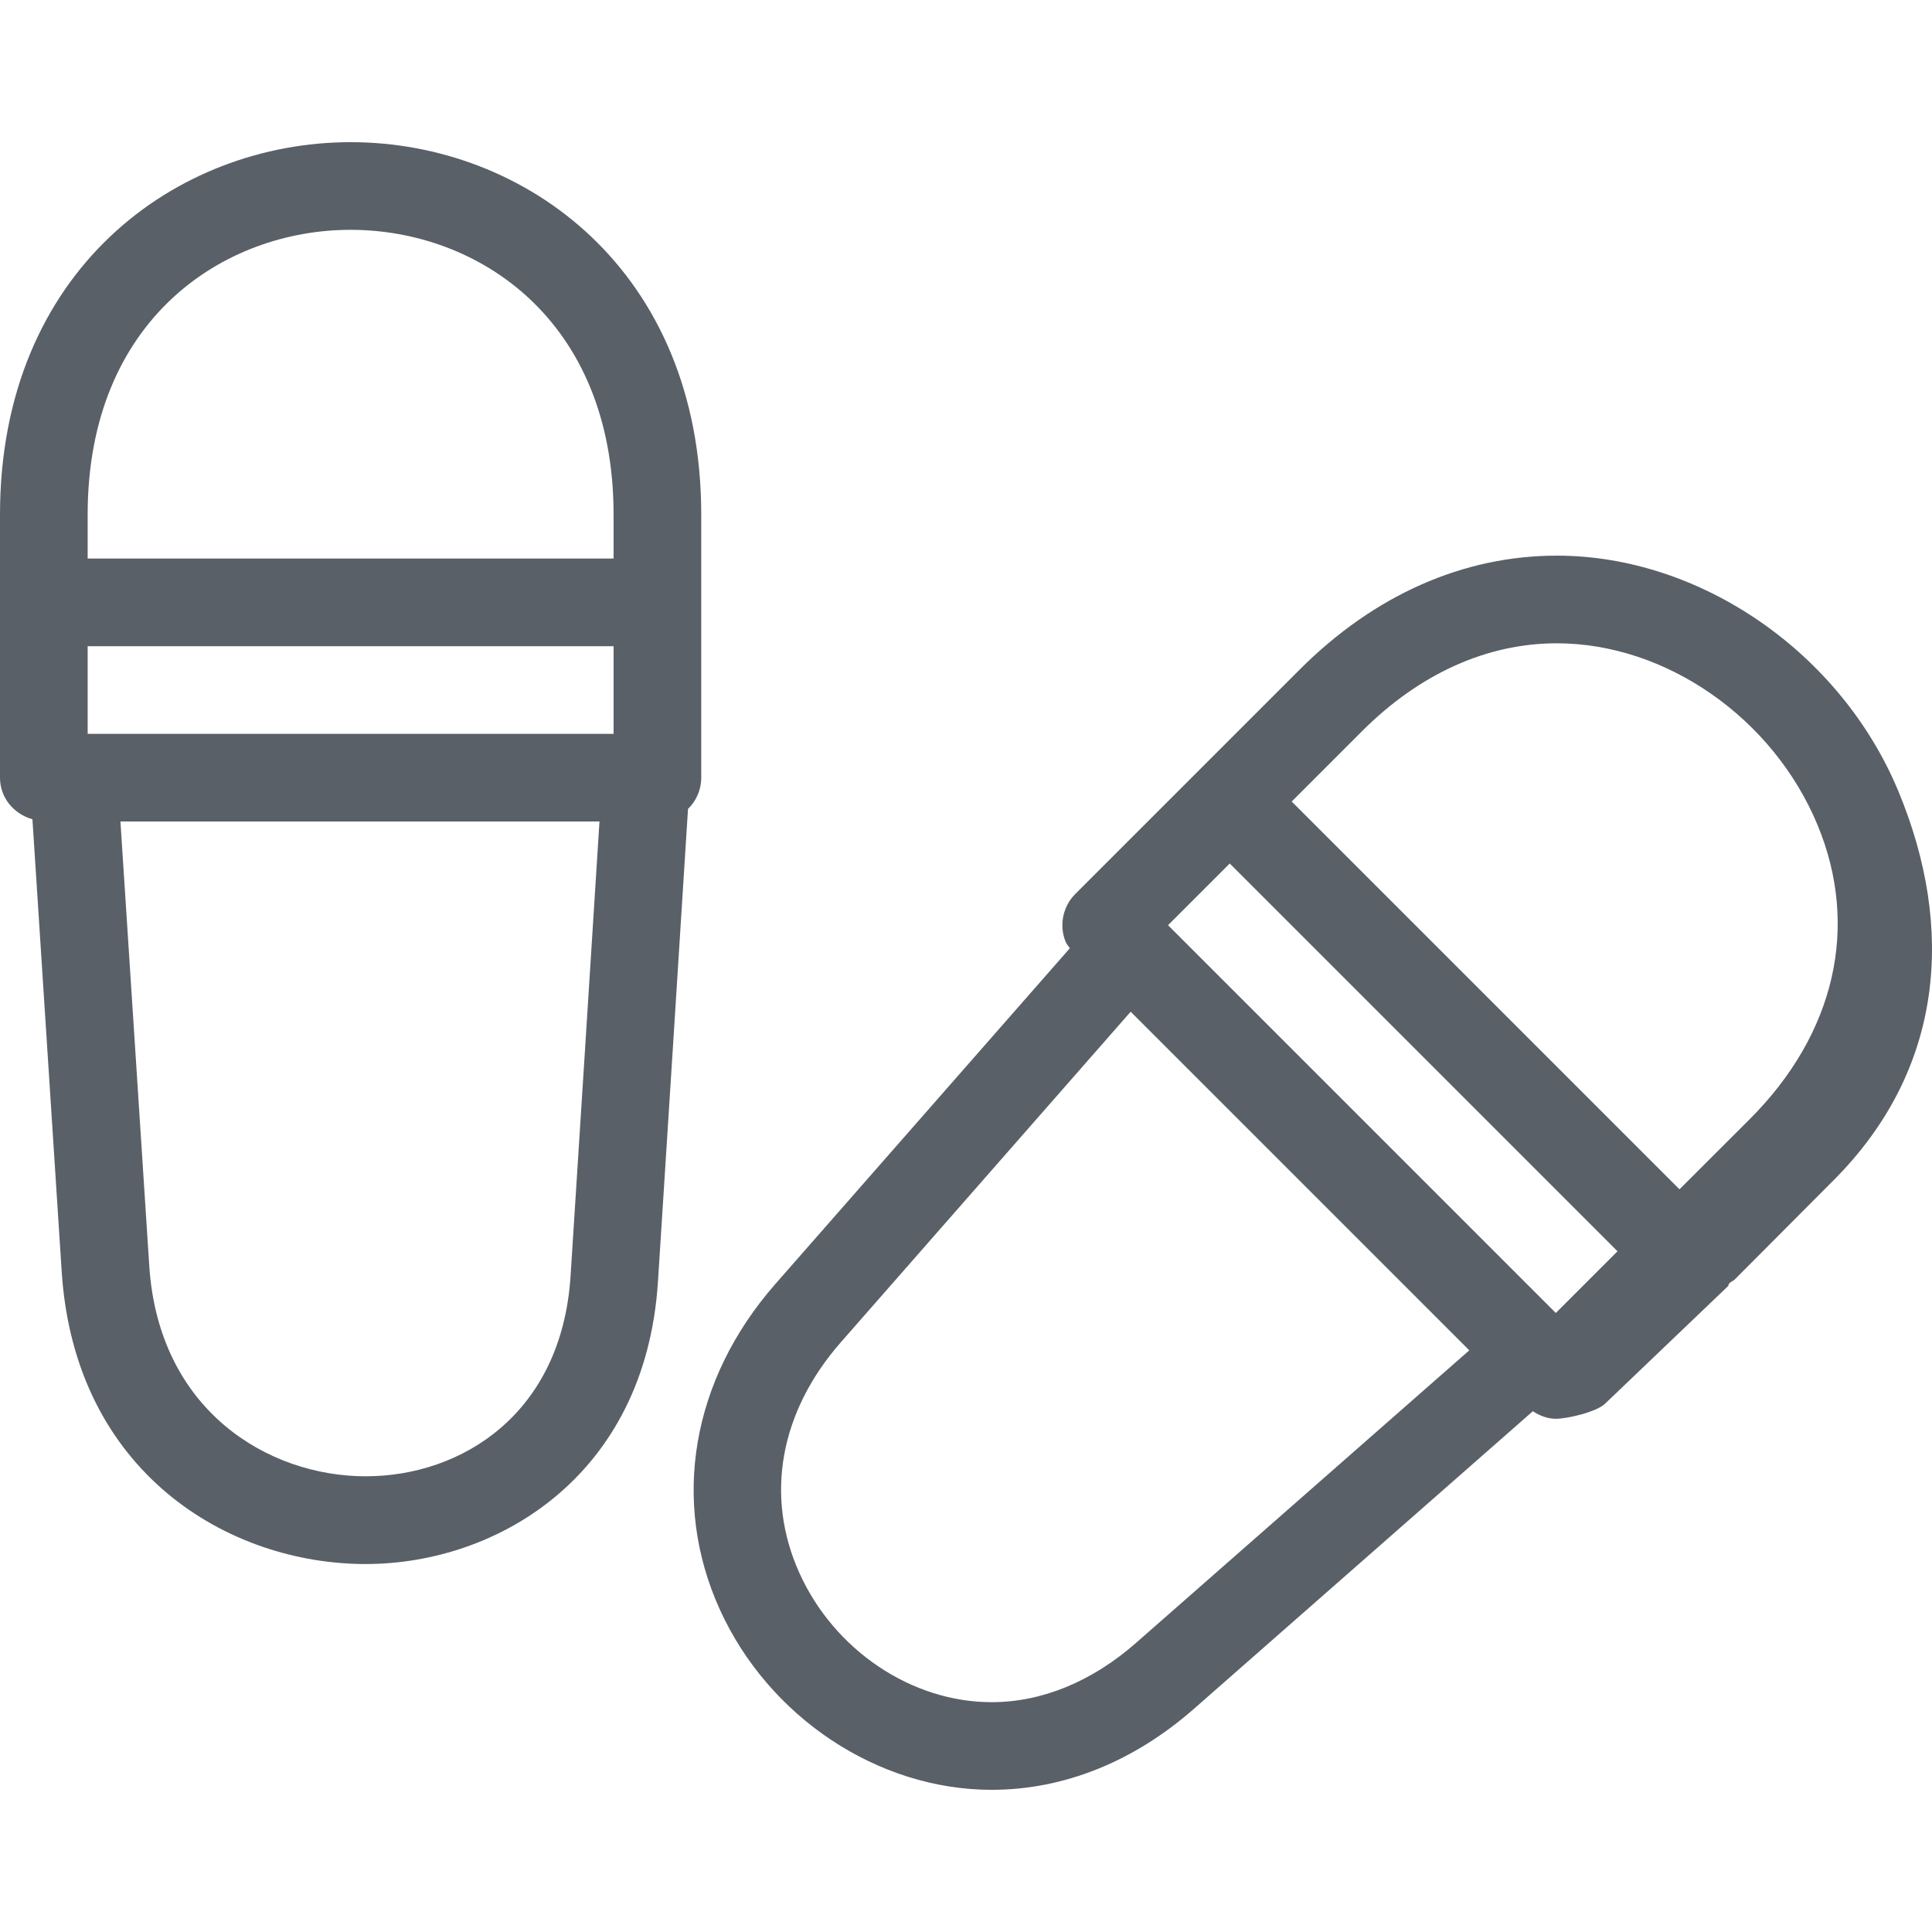
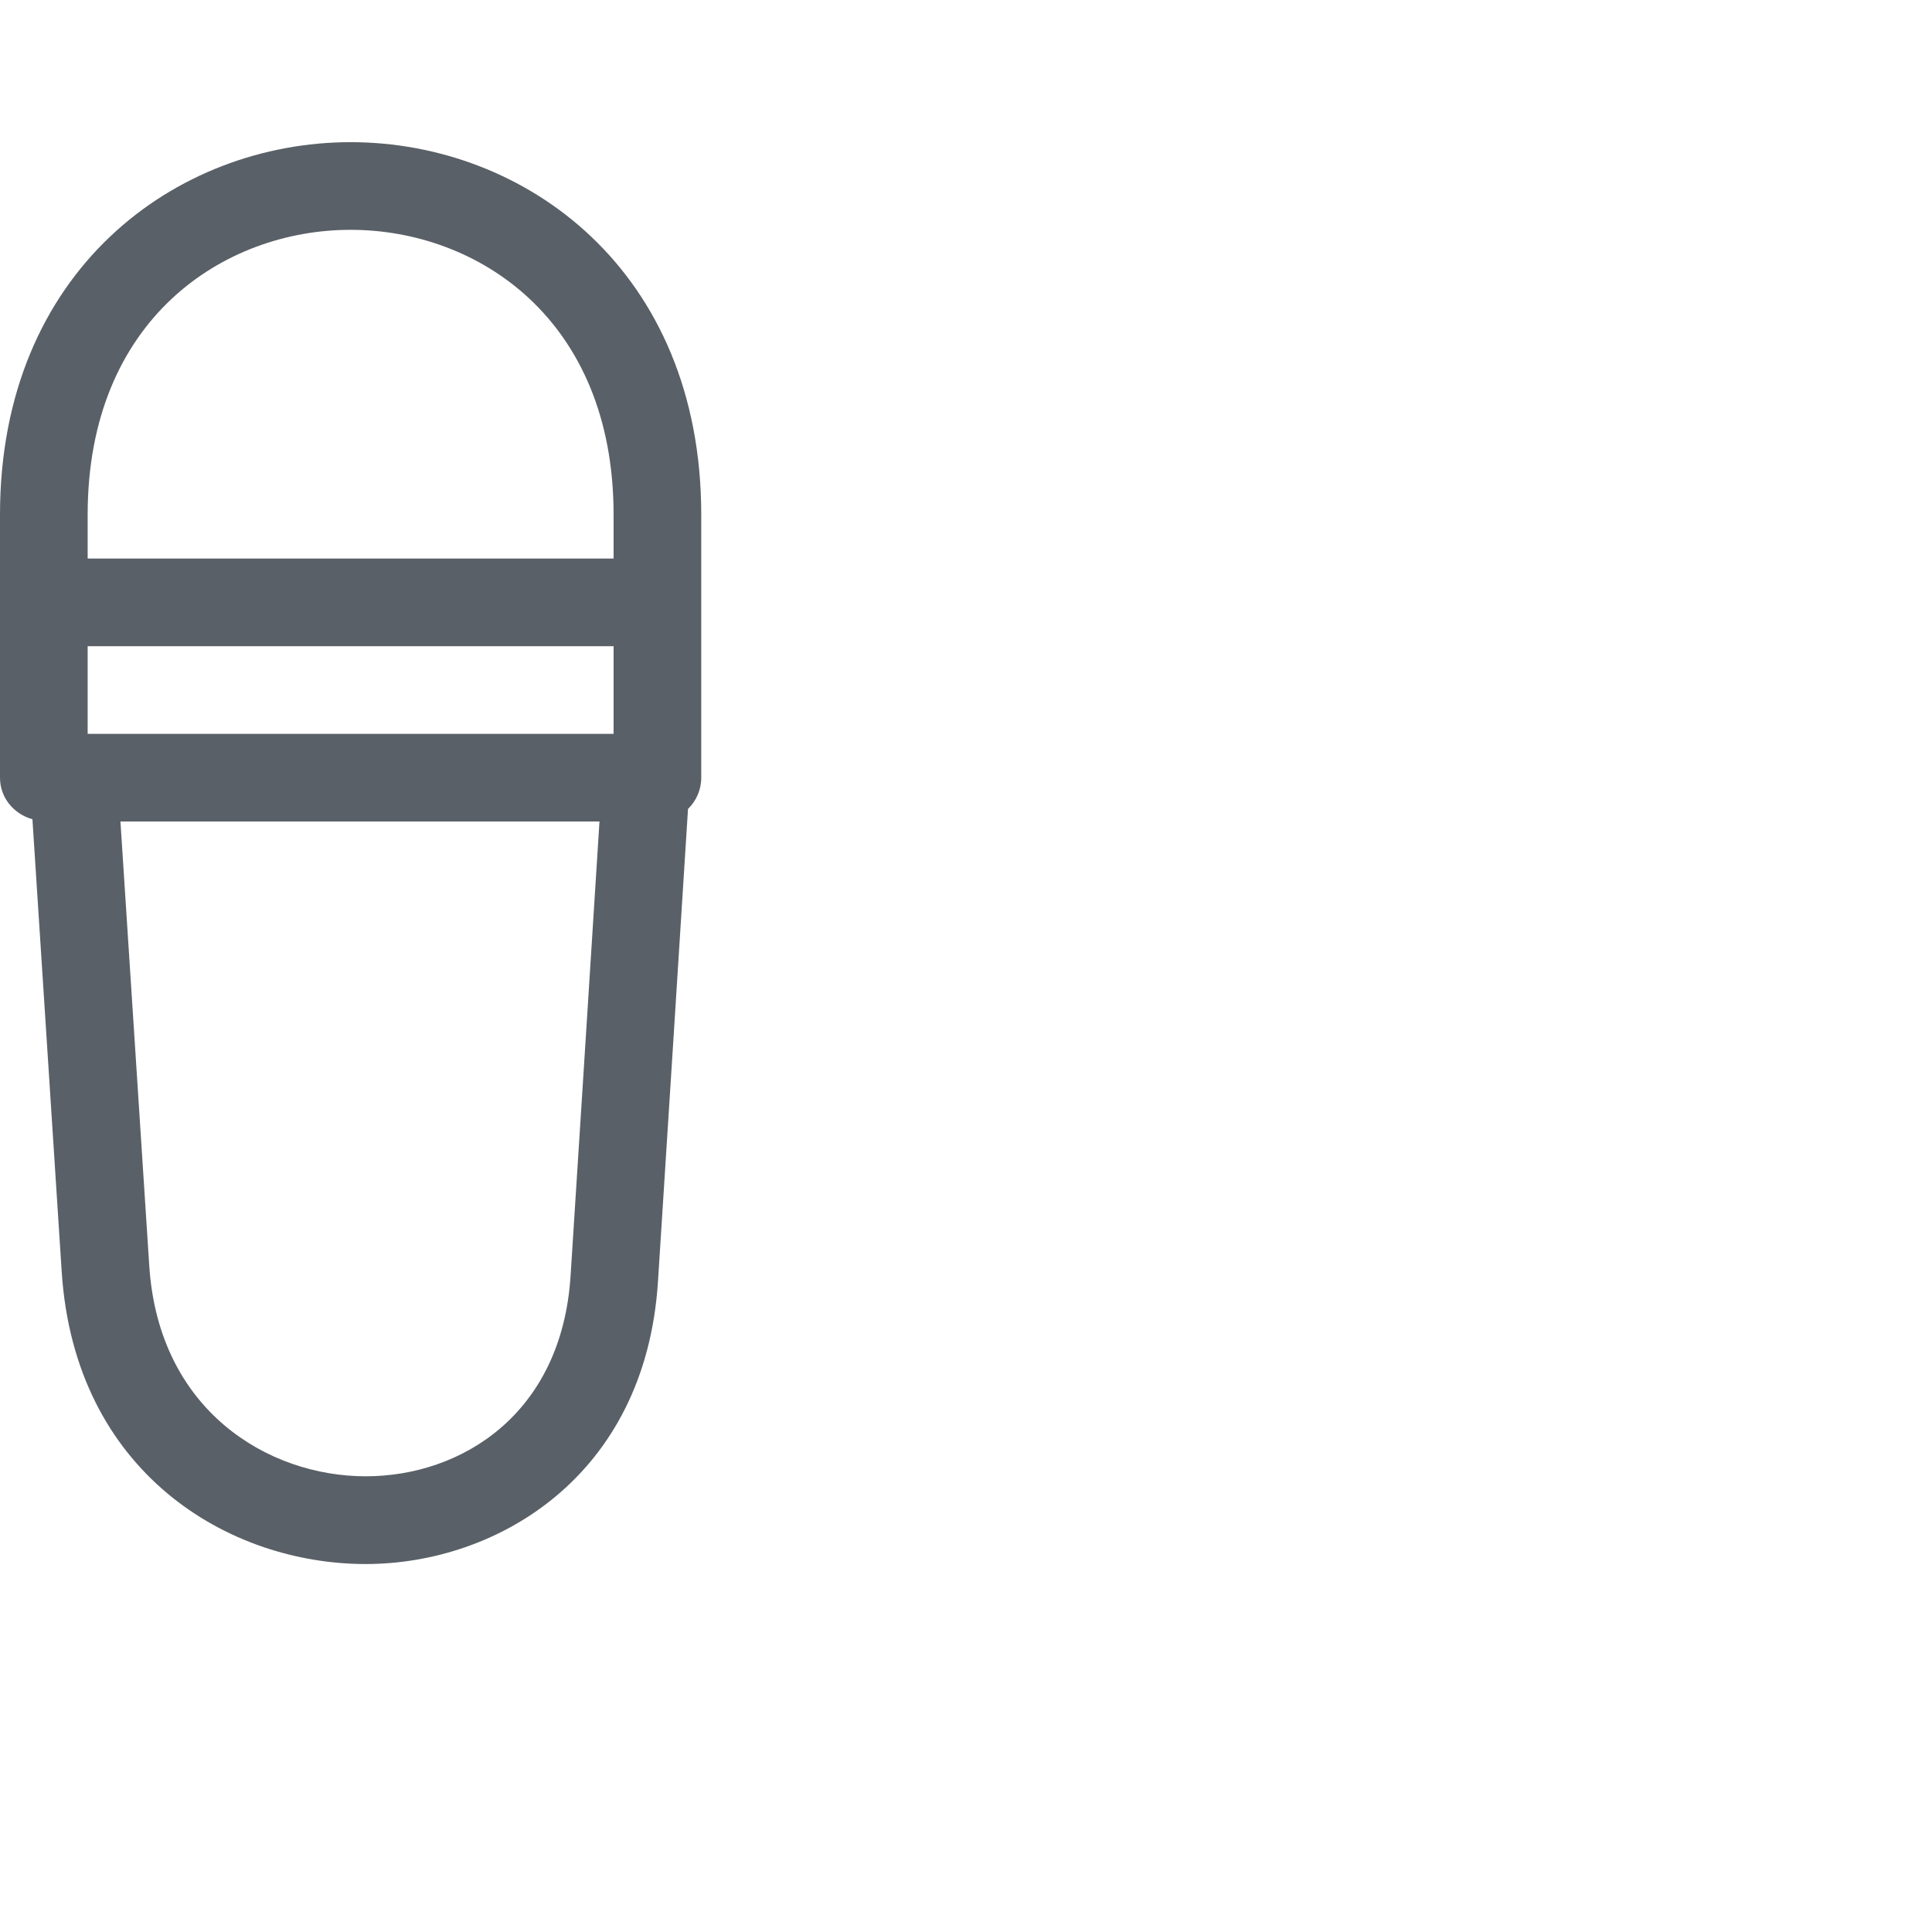
<svg xmlns="http://www.w3.org/2000/svg" version="1.1" viewBox="0 0 376.91 376.91" enable-background="new 0 0 376.91 376.91" width="512px" height="512px">
  <g>
    <g>
      <g>
        <path d="m136.805,151.715v-34.201-17.101c0-47.711-34.406-72.677-68.402-72.677s-68.403,24.966-68.403,72.677v17.101 34.201c0,3.933 2.702,7.097 6.327,8.106l5.712,88.29c2.565,39.177 32.525,57.013 59.288,57.013 25.753,0 54.585-17.22 57.03-55.03 1.3-19.956 4.754-74.798 5.866-92.275 1.59-1.556 2.582-3.71 2.582-6.104zm-119.704-25.651h102.604v17.101h-102.604v-17.101zm51.301-81.228c24.71,0 51.302,17.391 51.302,55.577v8.55h-102.603v-8.55c0-38.186 26.591-55.577 51.301-55.577zm42.906,204.147c-1.761,26.951-21.342,39.024-39.964,39.024-19.05,0-40.374-12.843-42.221-41.024l-5.626-86.717h93.455c-1.301,20.502-4.43,70.009-5.644,88.717z" fill="#5a6067" />
-         <path d="m370.382,154.434c-11.218-27.104-38.647-46.035-66.658-46.035-18.263,0-35.603,7.678-50.122,22.179l-43.863,43.863c-0.804,0.804-1.436,1.761-1.847,2.804-0.855,2.086-0.855,4.412 0,6.498 0.188,0.462 0.547,0.821 0.821,1.248l-57.475,65.529c-16.331,18.64-20.384,42.358-10.825,63.443 9.542,21.051 30.849,35.21 53.046,35.21 14.057,0 27.703-5.472 39.502-15.835l66.077-58.022c1.351,0.872 2.856,1.471 4.497,1.471 2.274,0 8.037-1.368 9.628-2.975l24.043-22.983c-0.154-0.513 1.077-1.06 1.077-1.077l19.307-19.375c21.769-21.718 23.787-49.42 12.792-75.943zm-130.478,14.022l75.653,75.653-12.039,12.039-37.826-37.827-37.826-37.826 12.038-12.039zm-18.246,152.024c-8.619,7.576-18.383,11.594-28.216,11.594-15.596,0-30.661-10.124-37.467-25.155s-3.865-31.482 8.106-45.111l56.5-64.435 66.06,66.06-64.983,57.047zm105.989-88.461l-75.653-75.653 13.698-13.698c11.235-11.235 24.385-17.169 38.032-17.169 21.29,0 42.221,14.587 50.874,35.484 8.208,19.82 3.386,40.716-13.236,57.338l-13.715,13.698z" fill="#5a6067" />
      </g>
    </g>
  </g>
</svg>